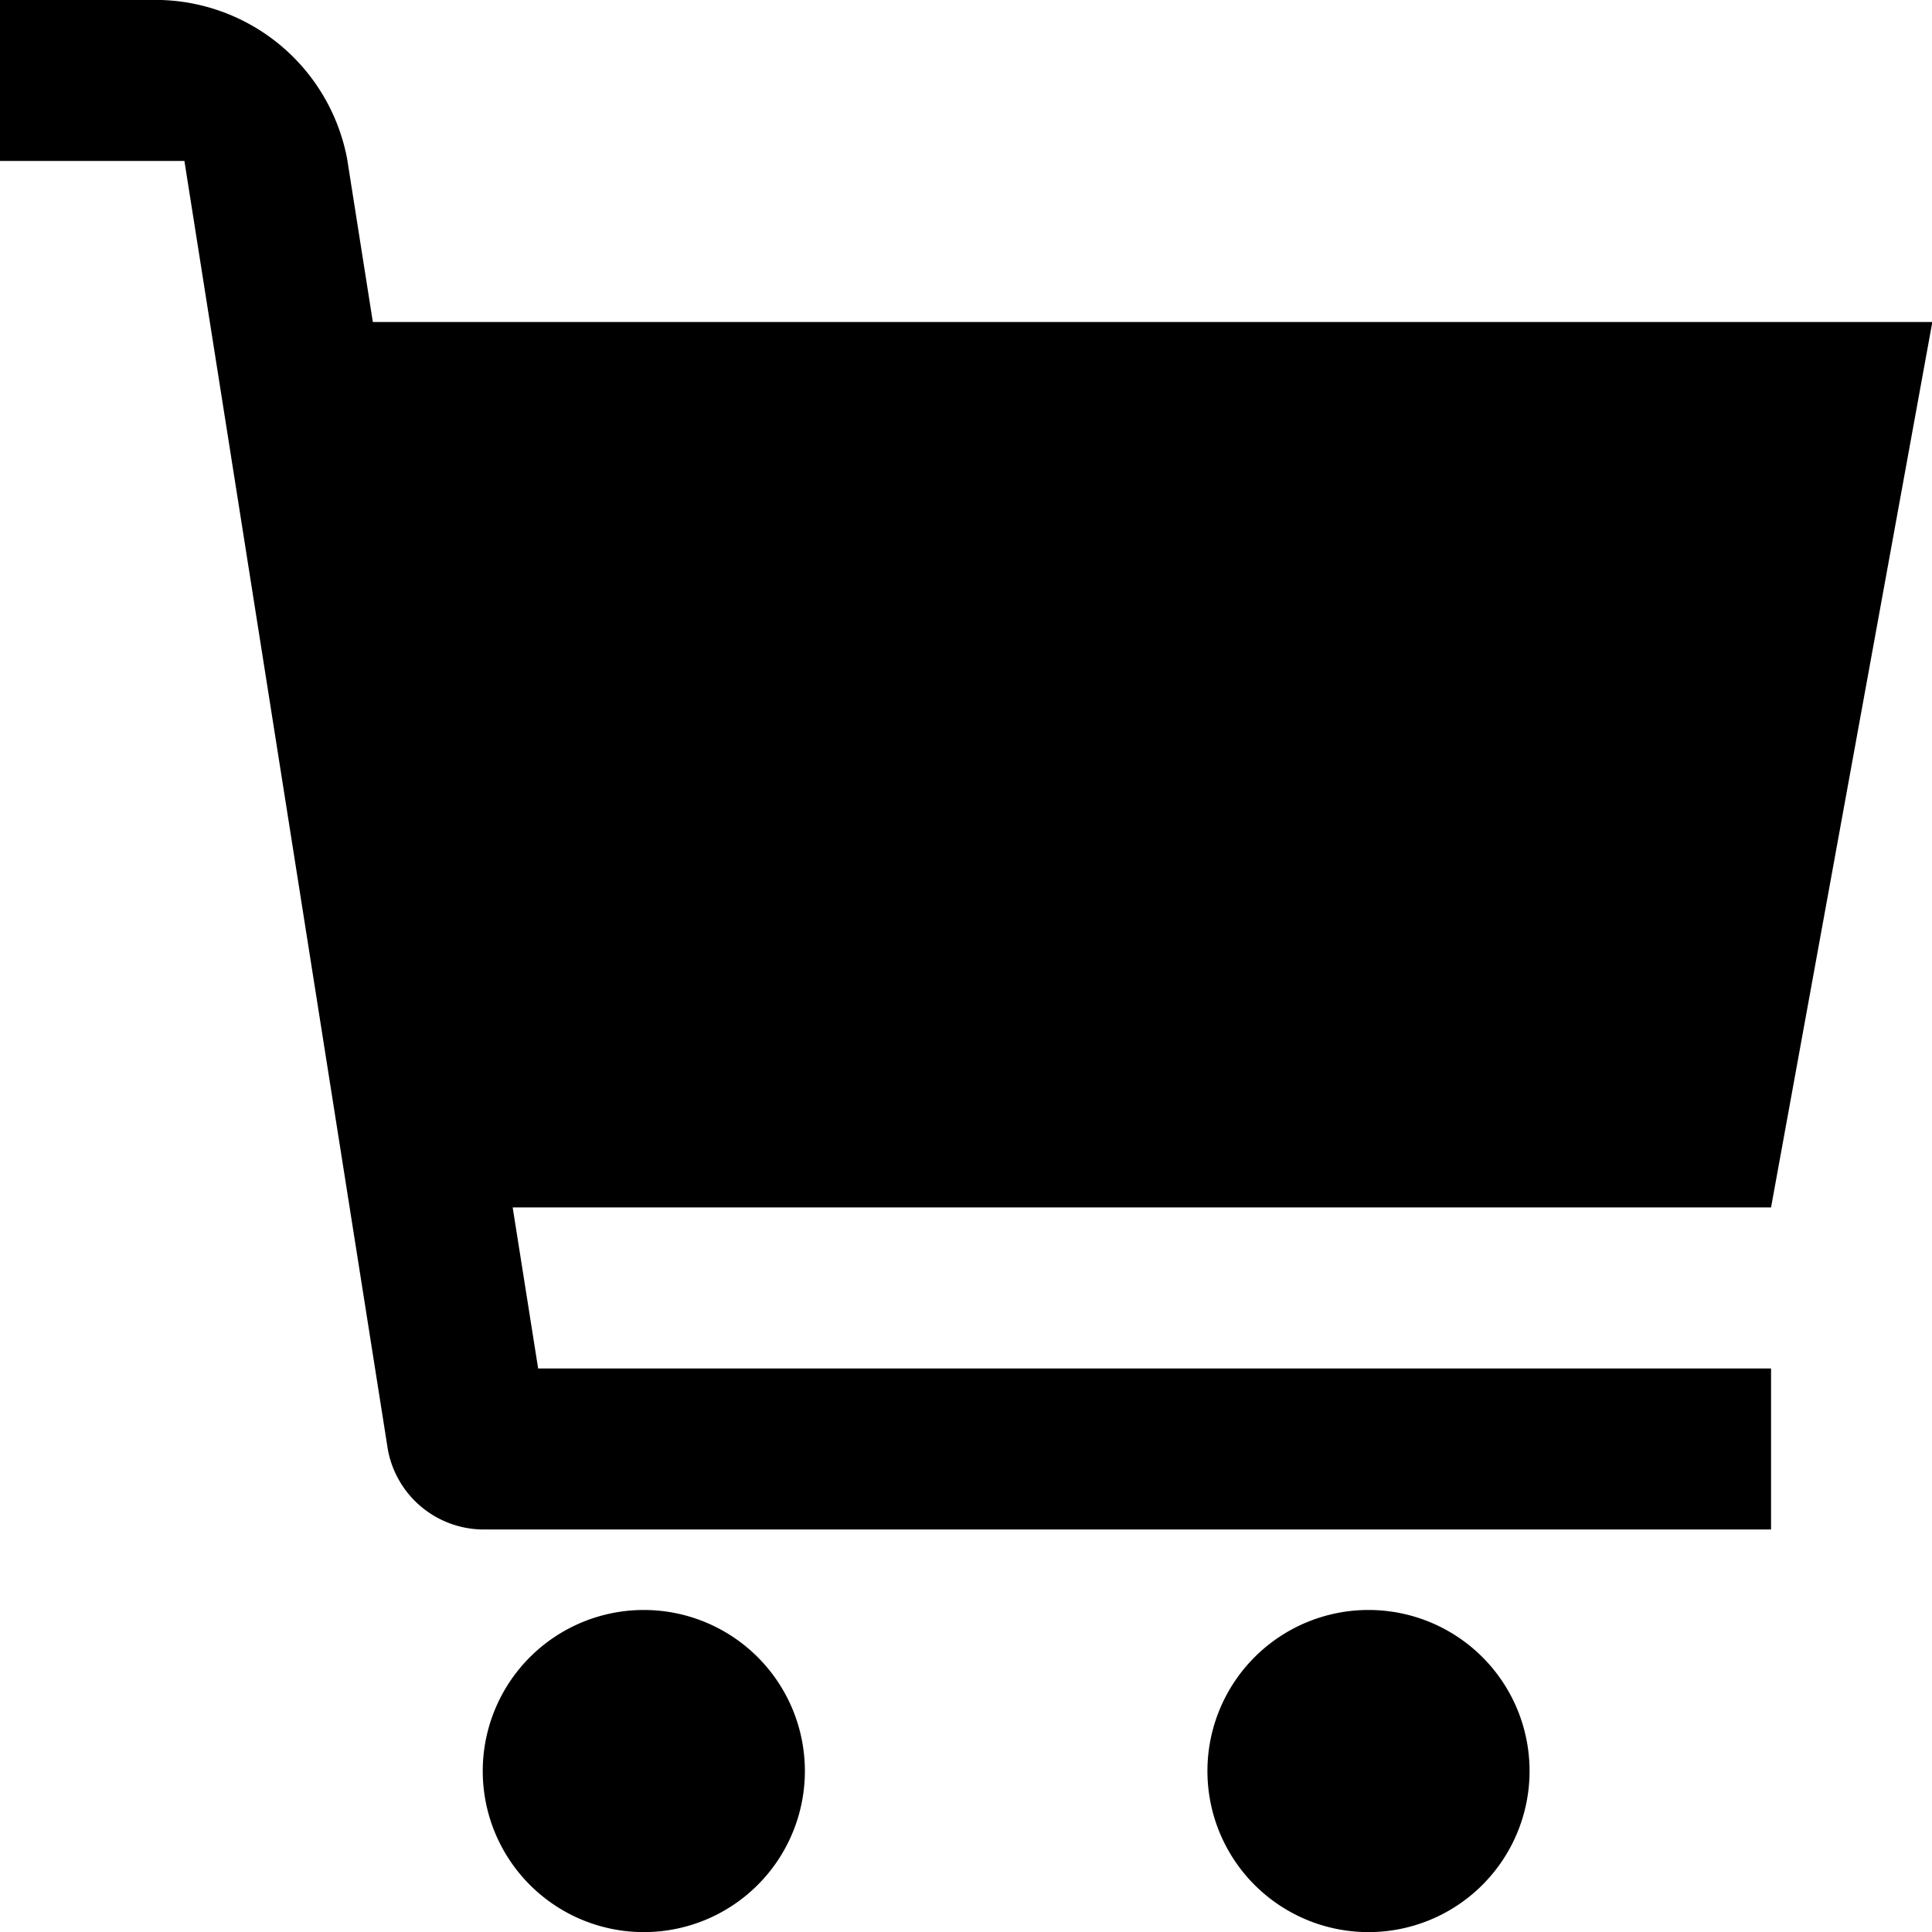
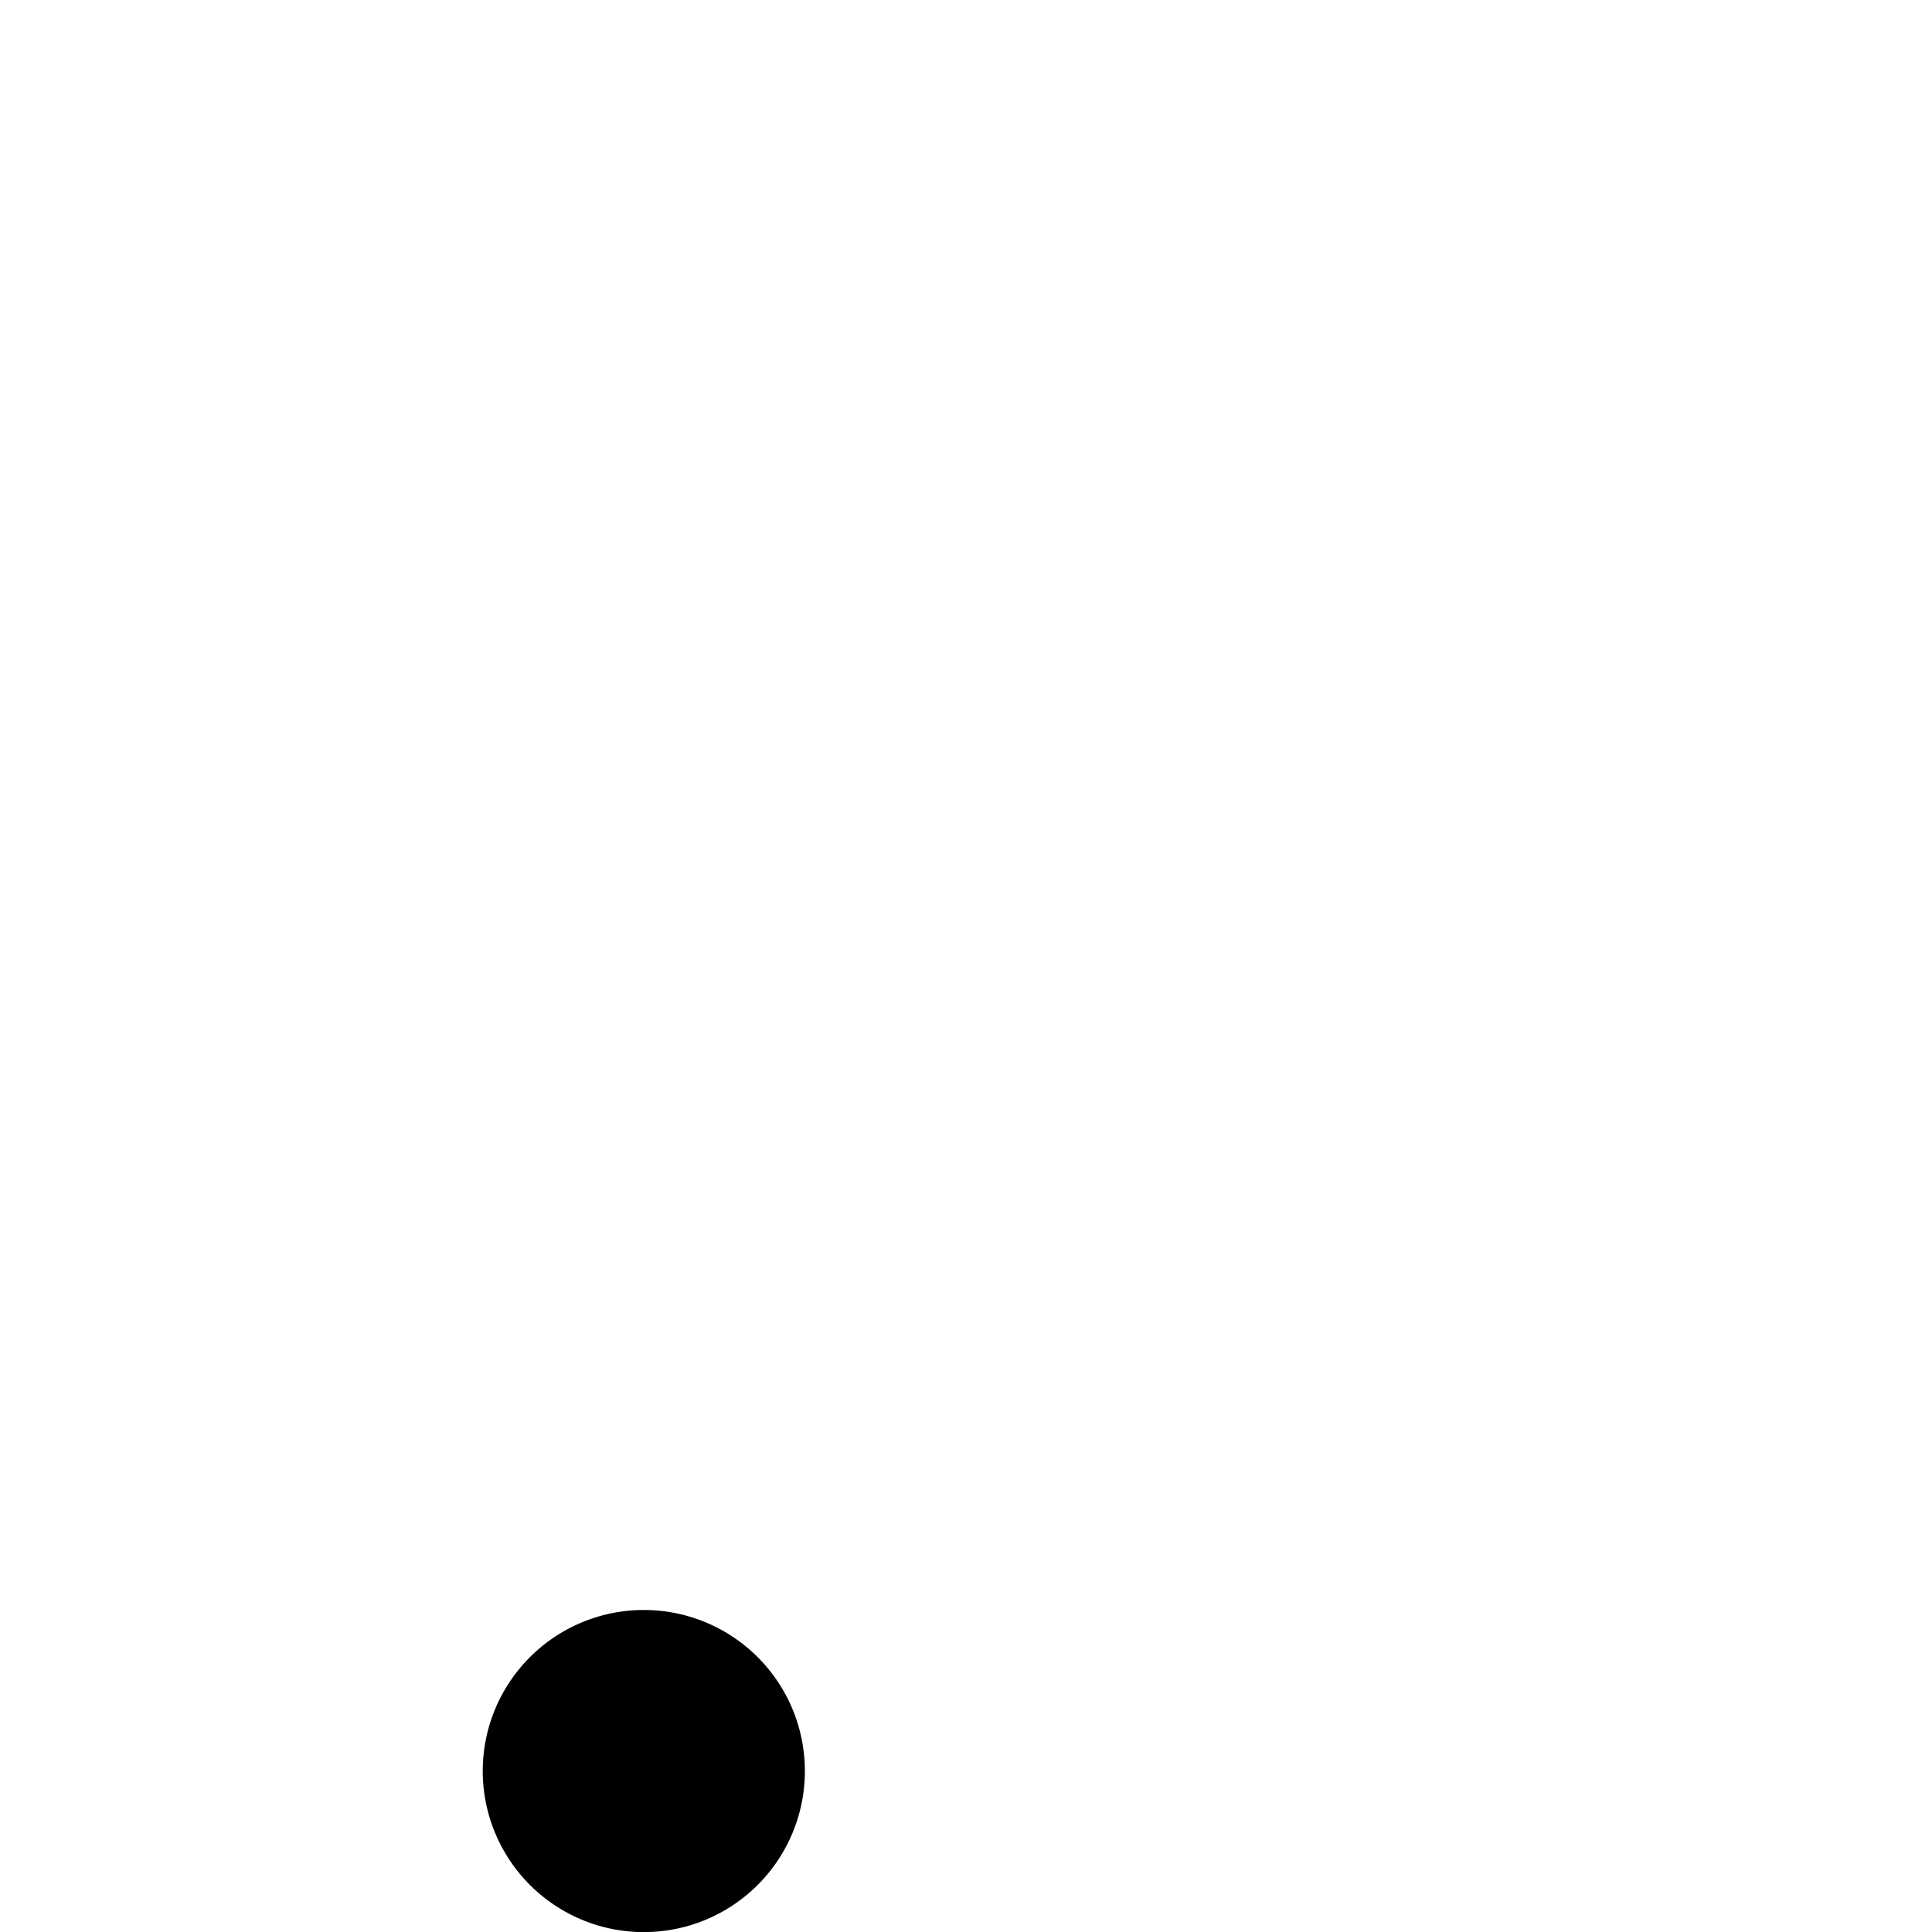
<svg xmlns="http://www.w3.org/2000/svg" id="グループ_4426" data-name="グループ 4426" width="17.297" height="17.297" viewBox="0 0 17.297 17.297">
  <defs>
    <clipPath id="clip-path">
      <rect id="長方形_2517" data-name="長方形 2517" width="17.297" height="17.297" />
    </clipPath>
  </defs>
  <g id="グループ_4425" data-name="グループ 4425" transform="translate(0 0)" clip-path="url(#clip-path)">
    <path id="パス_2273" data-name="パス 2273" d="M10.808,31.221a1.442,1.442,0,1,0,1.441,1.442,1.442,1.442,0,0,0-1.441-1.442" transform="translate(-5.043 -16.807)" />
-     <path id="パス_2274" data-name="パス 2274" d="M24.857,31.221A1.442,1.442,0,1,0,26.3,32.663a1.441,1.441,0,0,0-1.441-1.442" transform="translate(-12.606 -16.807)" />
-     <path id="パス_2275" data-name="パス 2275" d="M17.3,2.883H3.338l-.23-1.46A1.748,1.748,0,0,0,1.442,0H0V1.441H1.651l1.822,11.54a.874.874,0,0,0,.833.712H15.856V12.252H4.818L4.59,10.81H15.856Z" transform="translate(0 0)" />
  </g>
</svg>